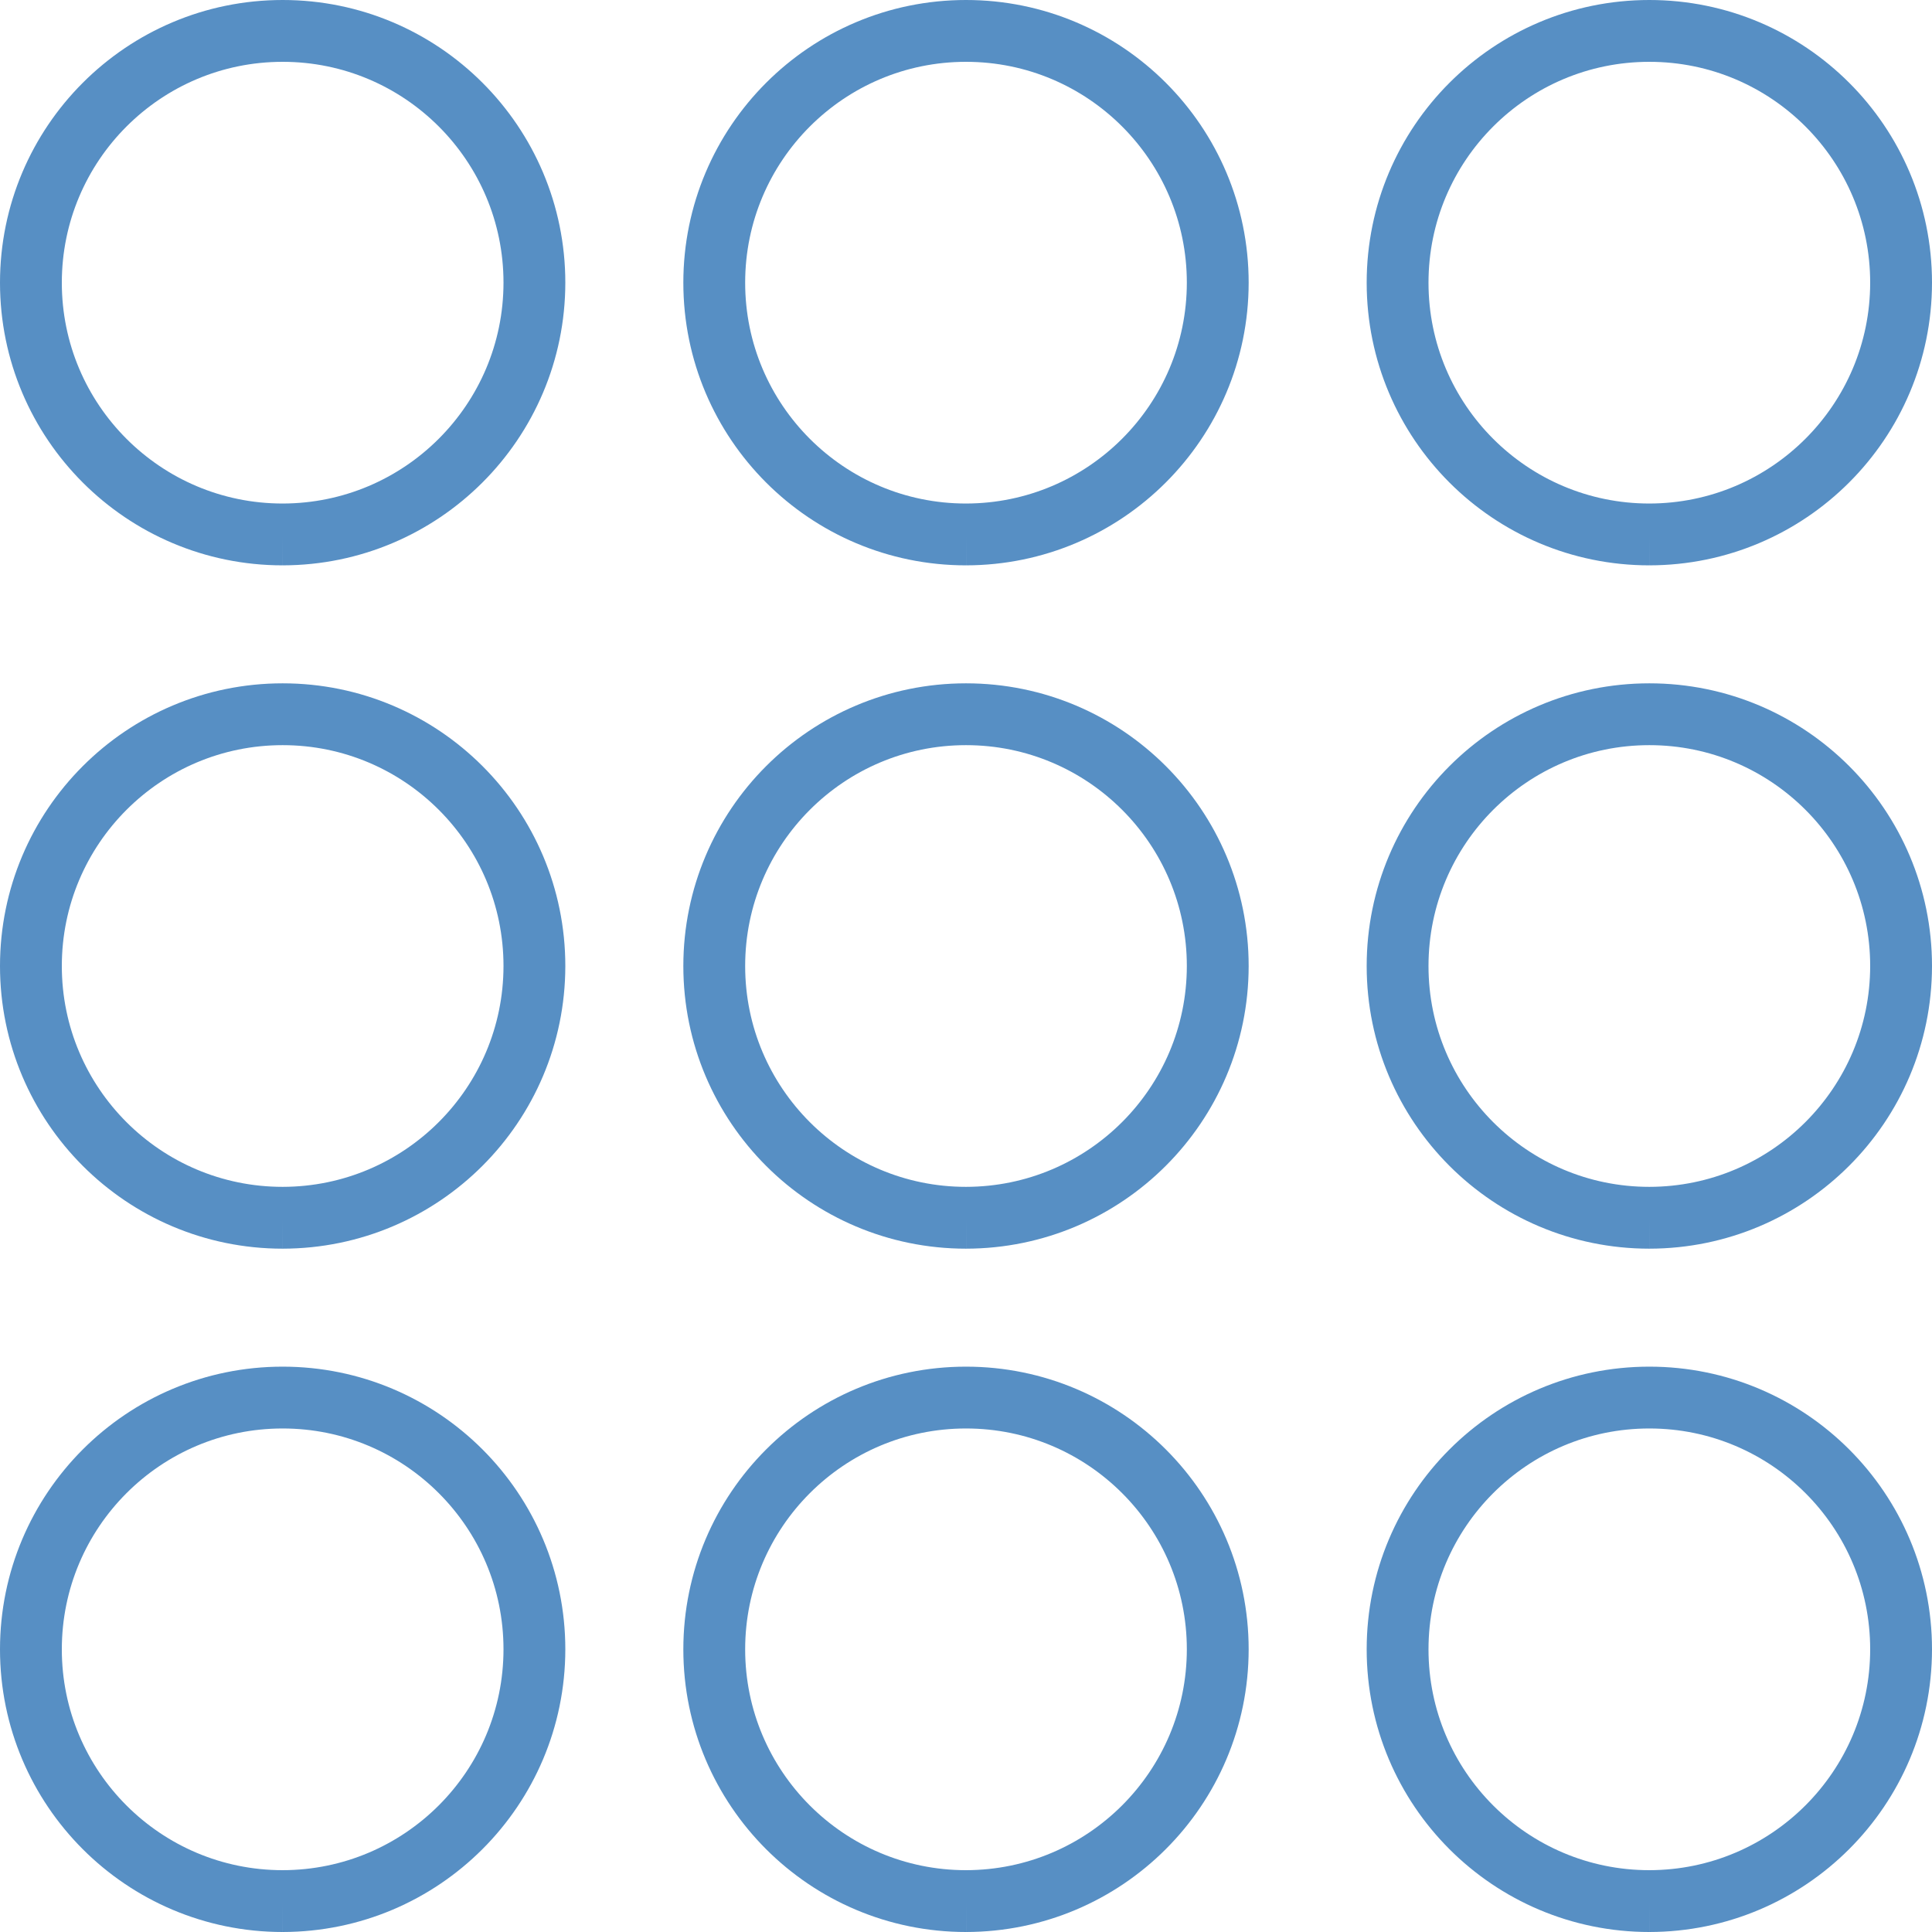
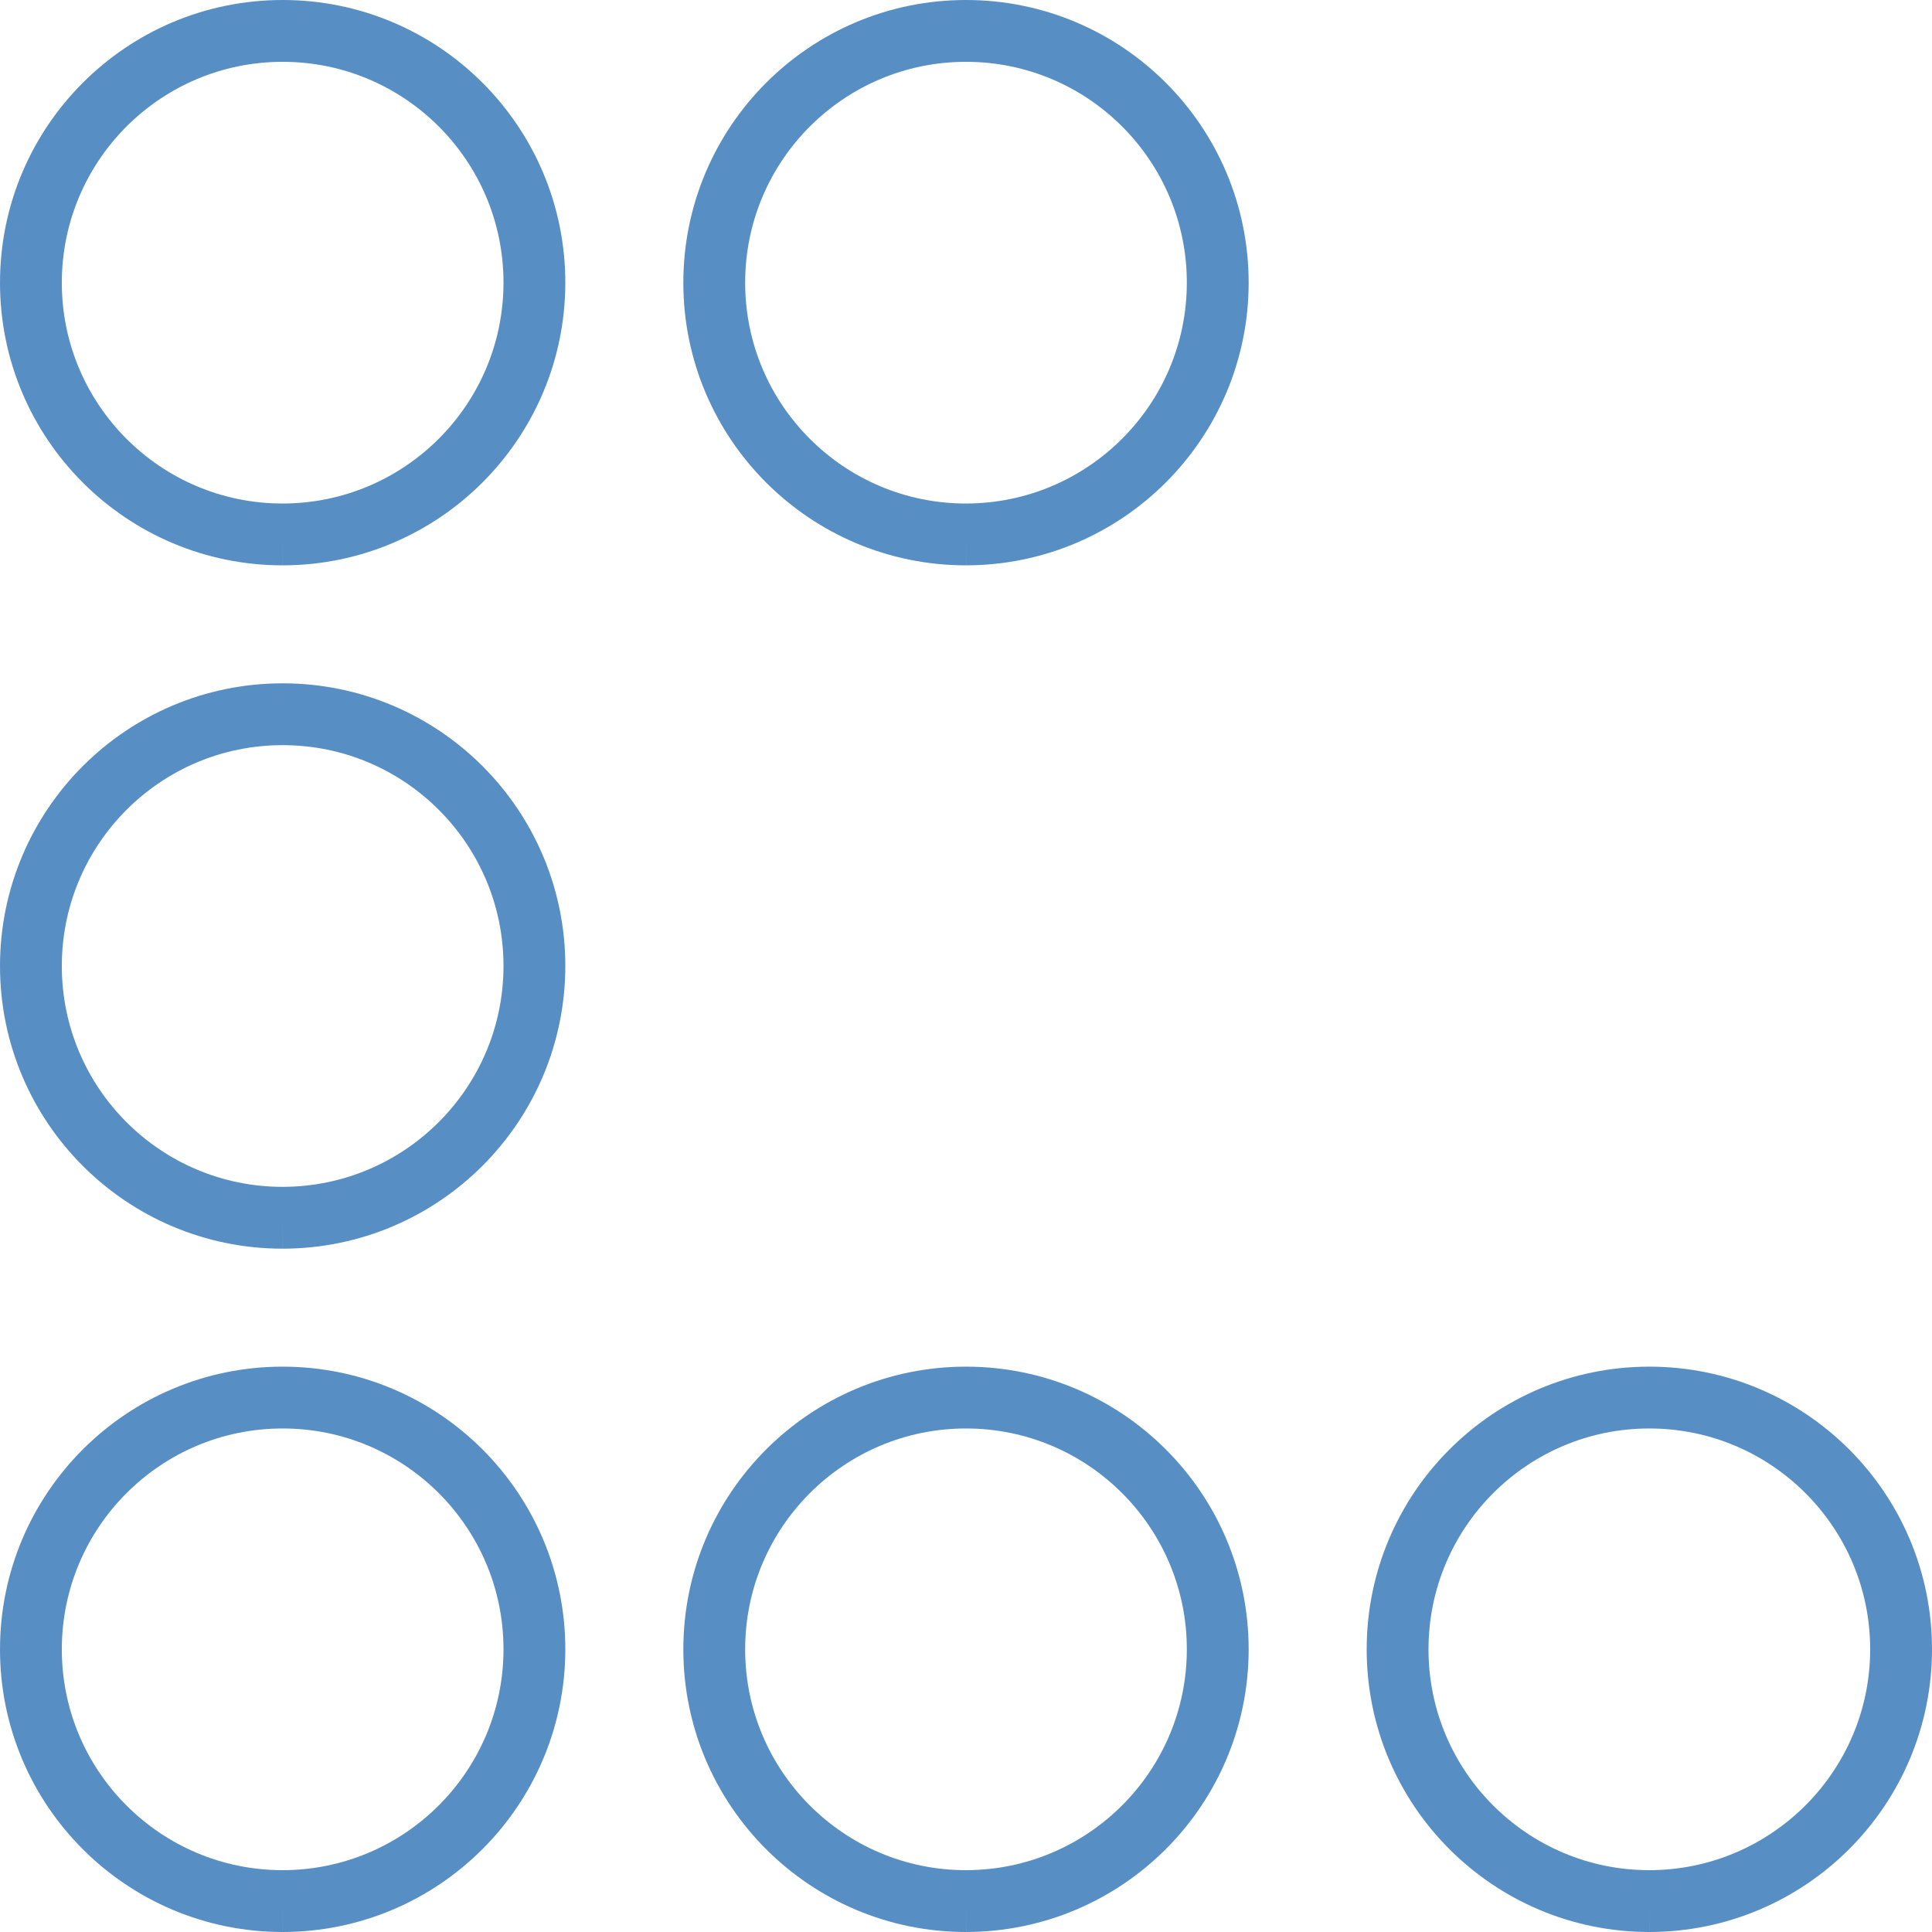
<svg xmlns="http://www.w3.org/2000/svg" height="125" viewBox="0 0 125 125" width="125">
  <g fill="none" fill-rule="evenodd" stroke="#578fc4" stroke-width="4" transform="translate(2 2)">
    <path d="m16.288 32.578c-8.995 0-16.288-7.293-16.288-16.287 0-8.998 7.293-16.291 16.288-16.291s16.288 7.293 16.288 16.291c-.007 8.991-7.296 16.277-16.288 16.287" />
    <path d="m60.5 32.578c-8.995 0-16.288-7.293-16.288-16.287 0-8.998 7.293-16.291 16.288-16.291s16.288 7.293 16.288 16.291c-.007 8.991-7.296 16.277-16.288 16.287" />
-     <path d="m104.712 32.578c-8.995 0-16.288-7.293-16.288-16.287 0-8.998 7.293-16.291 16.288-16.291 8.995 0 16.288 7.293 16.288 16.291-.007 8.991-7.296 16.277-16.288 16.287" />
    <path d="m16.288 76.789c-8.995 0-16.288-7.293-16.288-16.287 0-8.998 7.293-16.291 16.288-16.291s16.288 7.293 16.288 16.291c-.007 8.991-7.296 16.277-16.288 16.287" />
-     <path d="m60.5 76.789c-8.995 0-16.288-7.293-16.288-16.287 0-8.998 7.293-16.291 16.288-16.291s16.288 7.293 16.288 16.291c-.007 8.991-7.296 16.277-16.288 16.287" />
-     <path d="m104.712 76.789c-8.995 0-16.288-7.293-16.288-16.287 0-8.998 7.293-16.291 16.288-16.291 8.995 0 16.288 7.293 16.288 16.291-.007 8.991-7.296 16.277-16.288 16.287" />
    <path d="m16.288 121c-8.995 0-16.288-7.293-16.288-16.287 0-8.998 7.293-16.291 16.288-16.291s16.288 7.293 16.288 16.291c-.007 8.991-7.296 16.277-16.288 16.287" />
    <path d="m60.5 121c-8.995 0-16.288-7.293-16.288-16.287 0-8.998 7.293-16.291 16.288-16.291s16.288 7.293 16.288 16.291c-.007 8.991-7.296 16.277-16.288 16.287" />
    <path d="m104.712 121c-8.995 0-16.288-7.293-16.288-16.287 0-8.998 7.293-16.291 16.288-16.291 8.995 0 16.288 7.293 16.288 16.291-.007 8.991-7.296 16.277-16.288 16.287" />
  </g>
</svg>